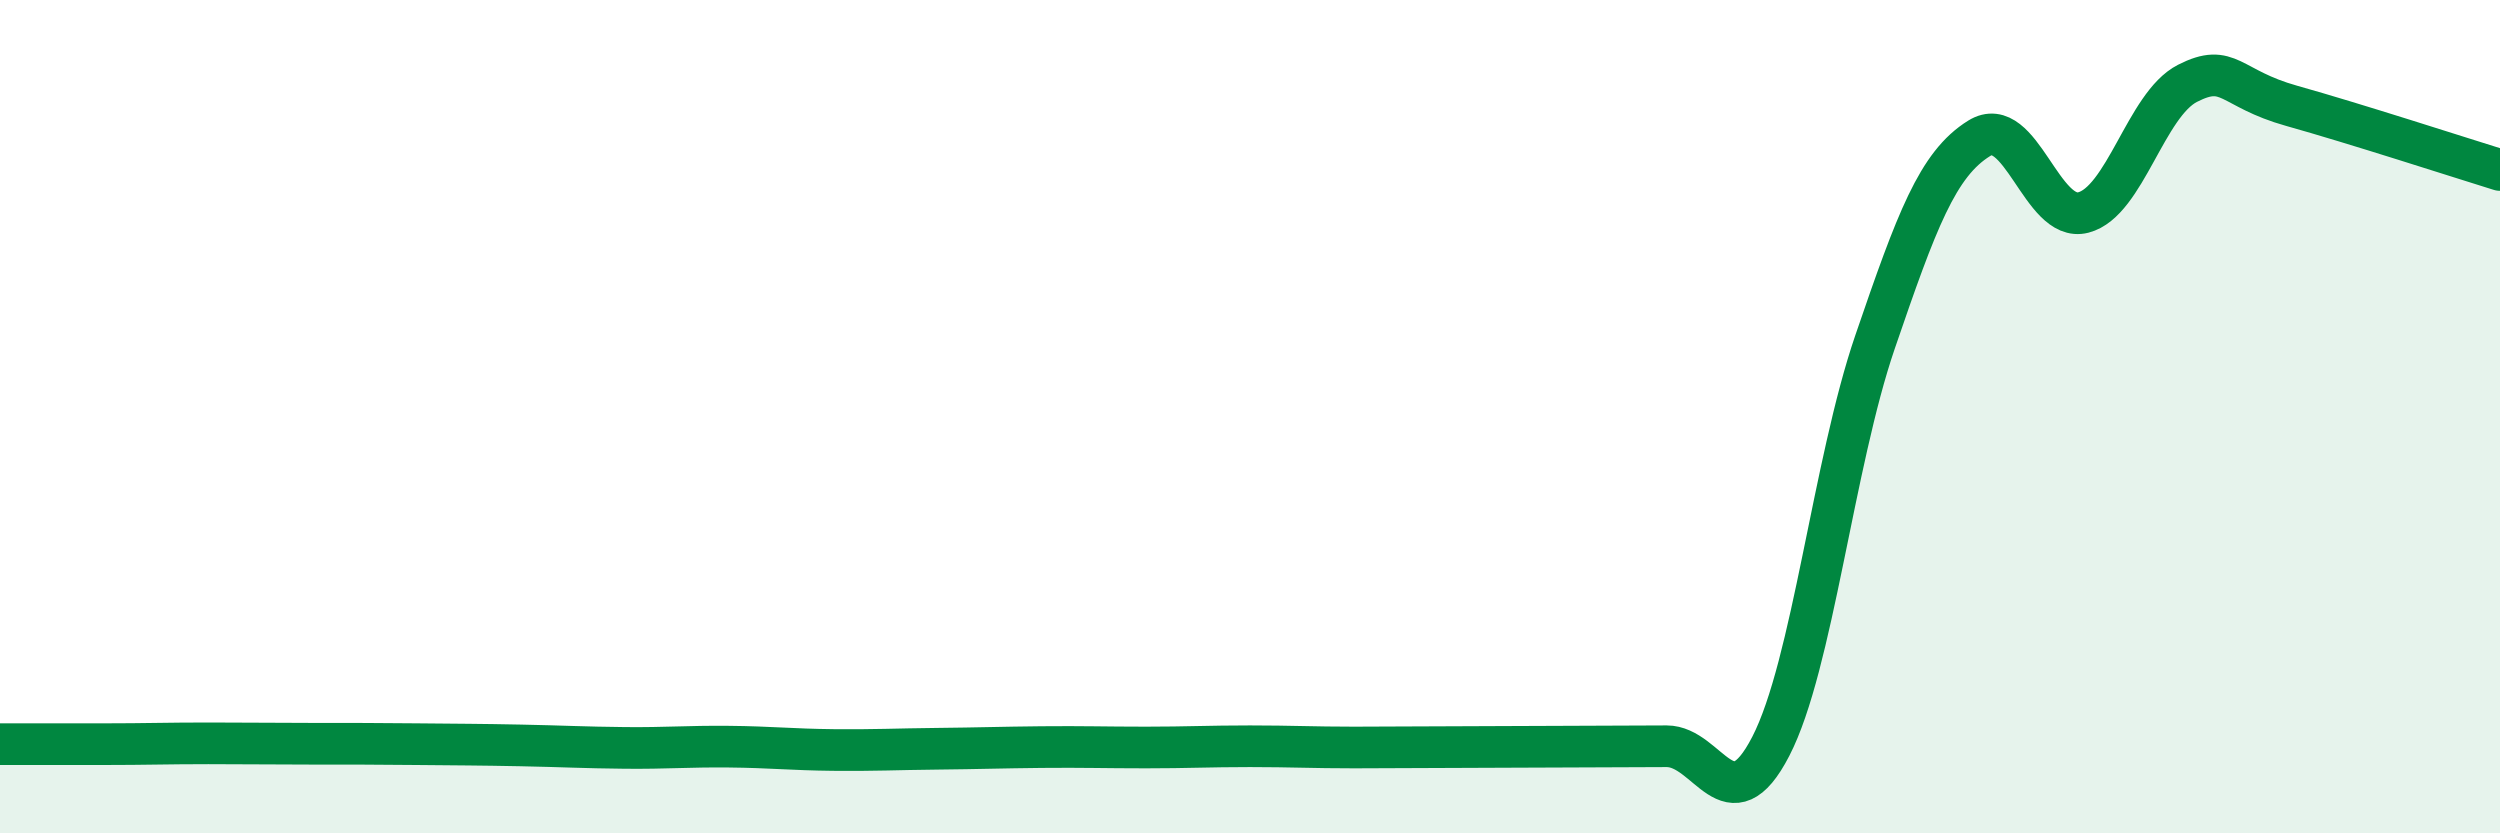
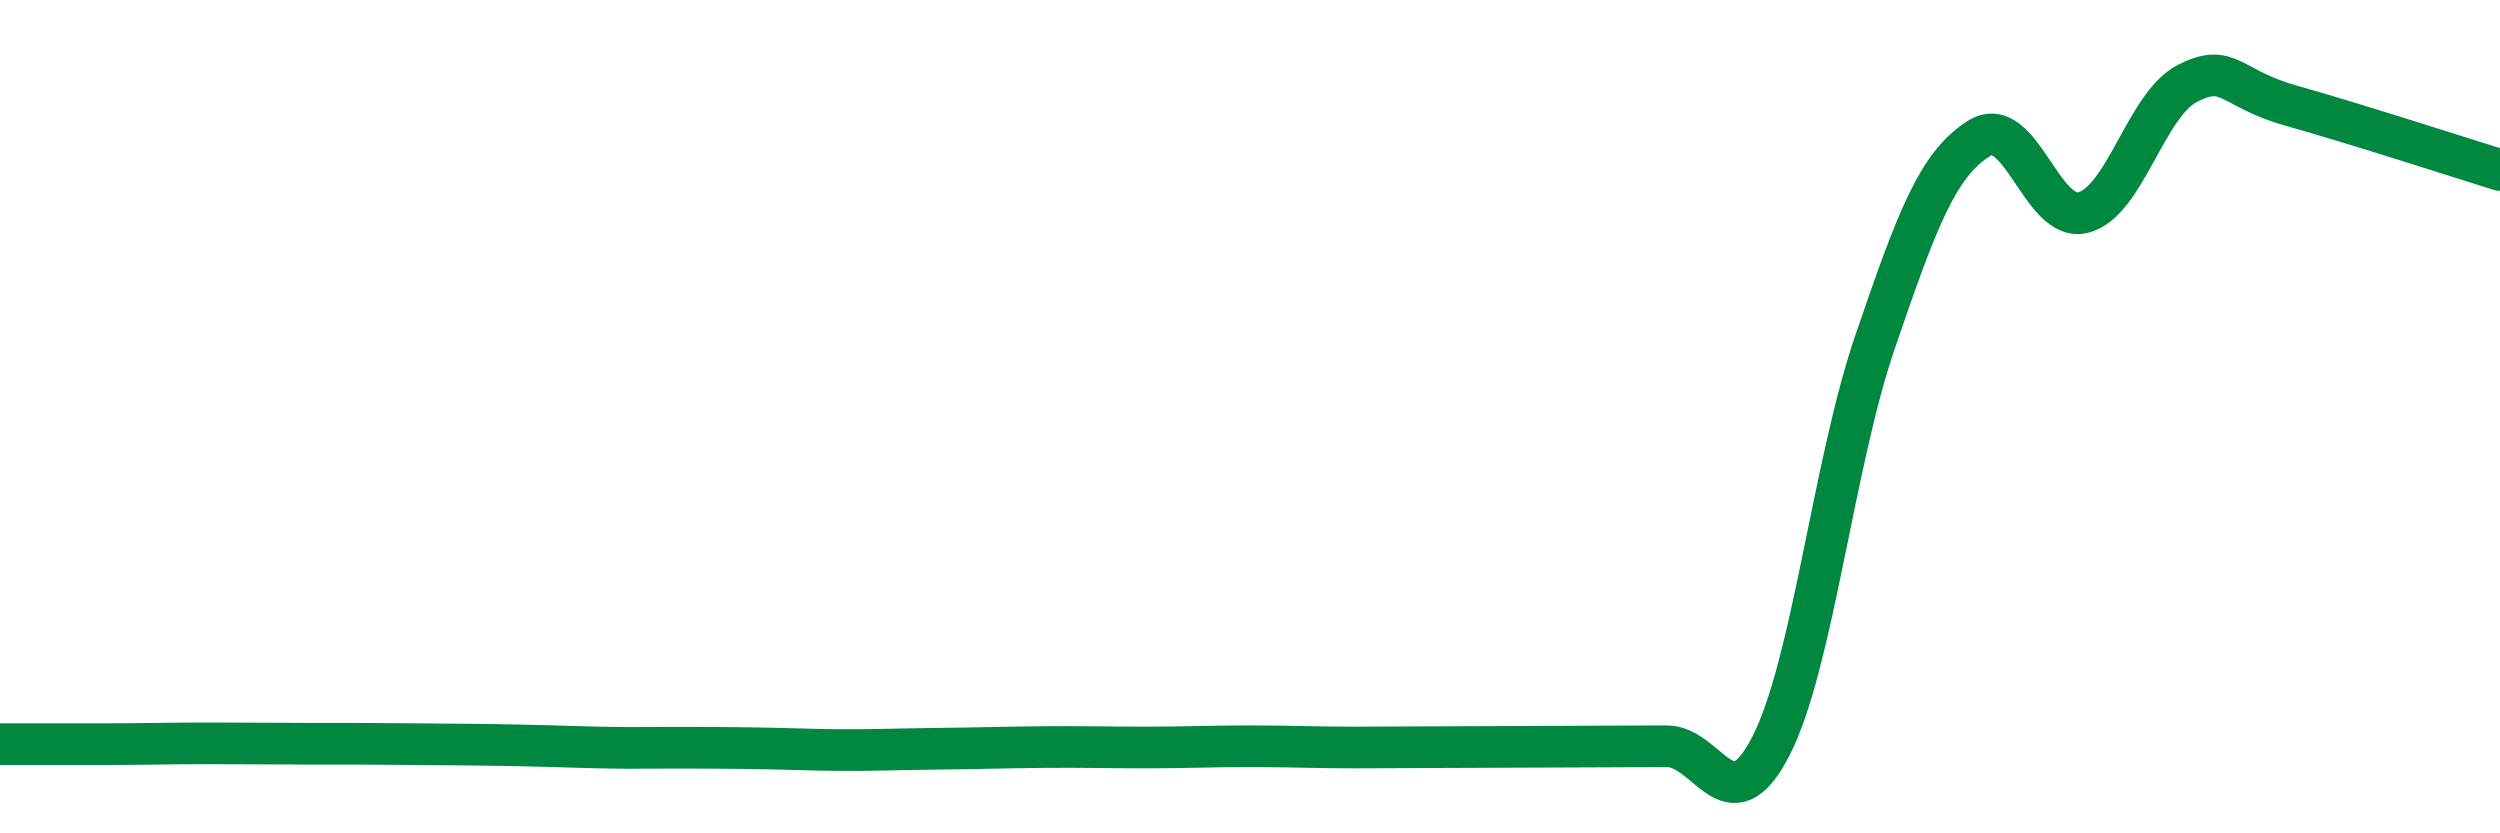
<svg xmlns="http://www.w3.org/2000/svg" width="60" height="20" viewBox="0 0 60 20">
-   <path d="M 0,17.86 C 0.5,17.86 1.5,17.86 2.5,17.86 C 3.5,17.86 4,17.84 5,17.84 C 6,17.84 6.5,17.85 7.5,17.85 C 8.5,17.85 9,17.85 10,17.86 C 11,17.87 11.5,17.87 12.5,17.89 C 13.5,17.91 14,17.94 15,17.95 C 16,17.96 16.5,17.91 17.5,17.92 C 18.5,17.93 19,17.99 20,18 C 21,18.01 21.5,17.98 22.5,17.97 C 23.5,17.96 24,17.94 25,17.93 C 26,17.92 26.5,17.94 27.5,17.94 C 28.5,17.94 29,17.91 30,17.91 C 31,17.91 31.5,17.94 32.5,17.94 C 33.5,17.94 34,17.93 35,17.93 C 36,17.93 36.5,17.92 37.5,17.92 C 38.5,17.92 39,17.91 40,17.91 C 41,17.91 41.5,19.85 42.5,17.91 C 43.5,15.97 44,11.13 45,8.21 C 46,5.29 46.5,3.94 47.5,3.32 C 48.5,2.7 49,5.36 50,5.1 C 51,4.84 51.5,2.51 52.5,2 C 53.5,1.49 53.5,2.12 55,2.54 C 56.5,2.96 59,3.77 60,4.08L60 20L0 20Z" fill="#008740" opacity="0.1" stroke-linecap="round" stroke-linejoin="round" />
-   <path d="M 0,17.86 C 0.5,17.86 1.5,17.86 2.5,17.86 C 3.5,17.86 4,17.84 5,17.84 C 6,17.84 6.5,17.85 7.5,17.85 C 8.5,17.85 9,17.85 10,17.86 C 11,17.87 11.5,17.87 12.5,17.89 C 13.5,17.91 14,17.94 15,17.95 C 16,17.96 16.5,17.91 17.5,17.92 C 18.5,17.93 19,17.99 20,18 C 21,18.01 21.5,17.98 22.5,17.97 C 23.5,17.96 24,17.94 25,17.93 C 26,17.92 26.5,17.94 27.5,17.94 C 28.5,17.94 29,17.91 30,17.91 C 31,17.91 31.5,17.94 32.5,17.94 C 33.5,17.94 34,17.93 35,17.93 C 36,17.93 36.5,17.92 37.5,17.92 C 38.5,17.92 39,17.91 40,17.91 C 41,17.91 41.5,19.85 42.5,17.91 C 43.5,15.97 44,11.13 45,8.21 C 46,5.29 46.5,3.94 47.5,3.32 C 48.5,2.7 49,5.36 50,5.1 C 51,4.84 51.5,2.51 52.5,2 C 53.5,1.49 53.5,2.12 55,2.54 C 56.5,2.96 59,3.77 60,4.08" stroke="#008740" stroke-width="1" fill="none" stroke-linecap="round" stroke-linejoin="round" />
+   <path d="M 0,17.86 C 0.5,17.86 1.5,17.86 2.5,17.86 C 3.5,17.86 4,17.84 5,17.84 C 6,17.84 6.5,17.85 7.5,17.85 C 8.5,17.85 9,17.85 10,17.86 C 11,17.87 11.5,17.87 12.5,17.89 C 13.5,17.91 14,17.94 15,17.95 C 18.5,17.93 19,17.99 20,18 C 21,18.01 21.5,17.98 22.5,17.97 C 23.5,17.96 24,17.94 25,17.93 C 26,17.92 26.5,17.94 27.5,17.94 C 28.5,17.94 29,17.91 30,17.91 C 31,17.91 31.5,17.94 32.5,17.94 C 33.5,17.94 34,17.93 35,17.93 C 36,17.93 36.5,17.92 37.5,17.92 C 38.5,17.92 39,17.91 40,17.91 C 41,17.91 41.5,19.85 42.5,17.91 C 43.5,15.97 44,11.13 45,8.21 C 46,5.29 46.5,3.94 47.5,3.32 C 48.5,2.7 49,5.36 50,5.1 C 51,4.84 51.5,2.51 52.5,2 C 53.5,1.49 53.5,2.12 55,2.54 C 56.5,2.96 59,3.77 60,4.08" stroke="#008740" stroke-width="1" fill="none" stroke-linecap="round" stroke-linejoin="round" />
</svg>